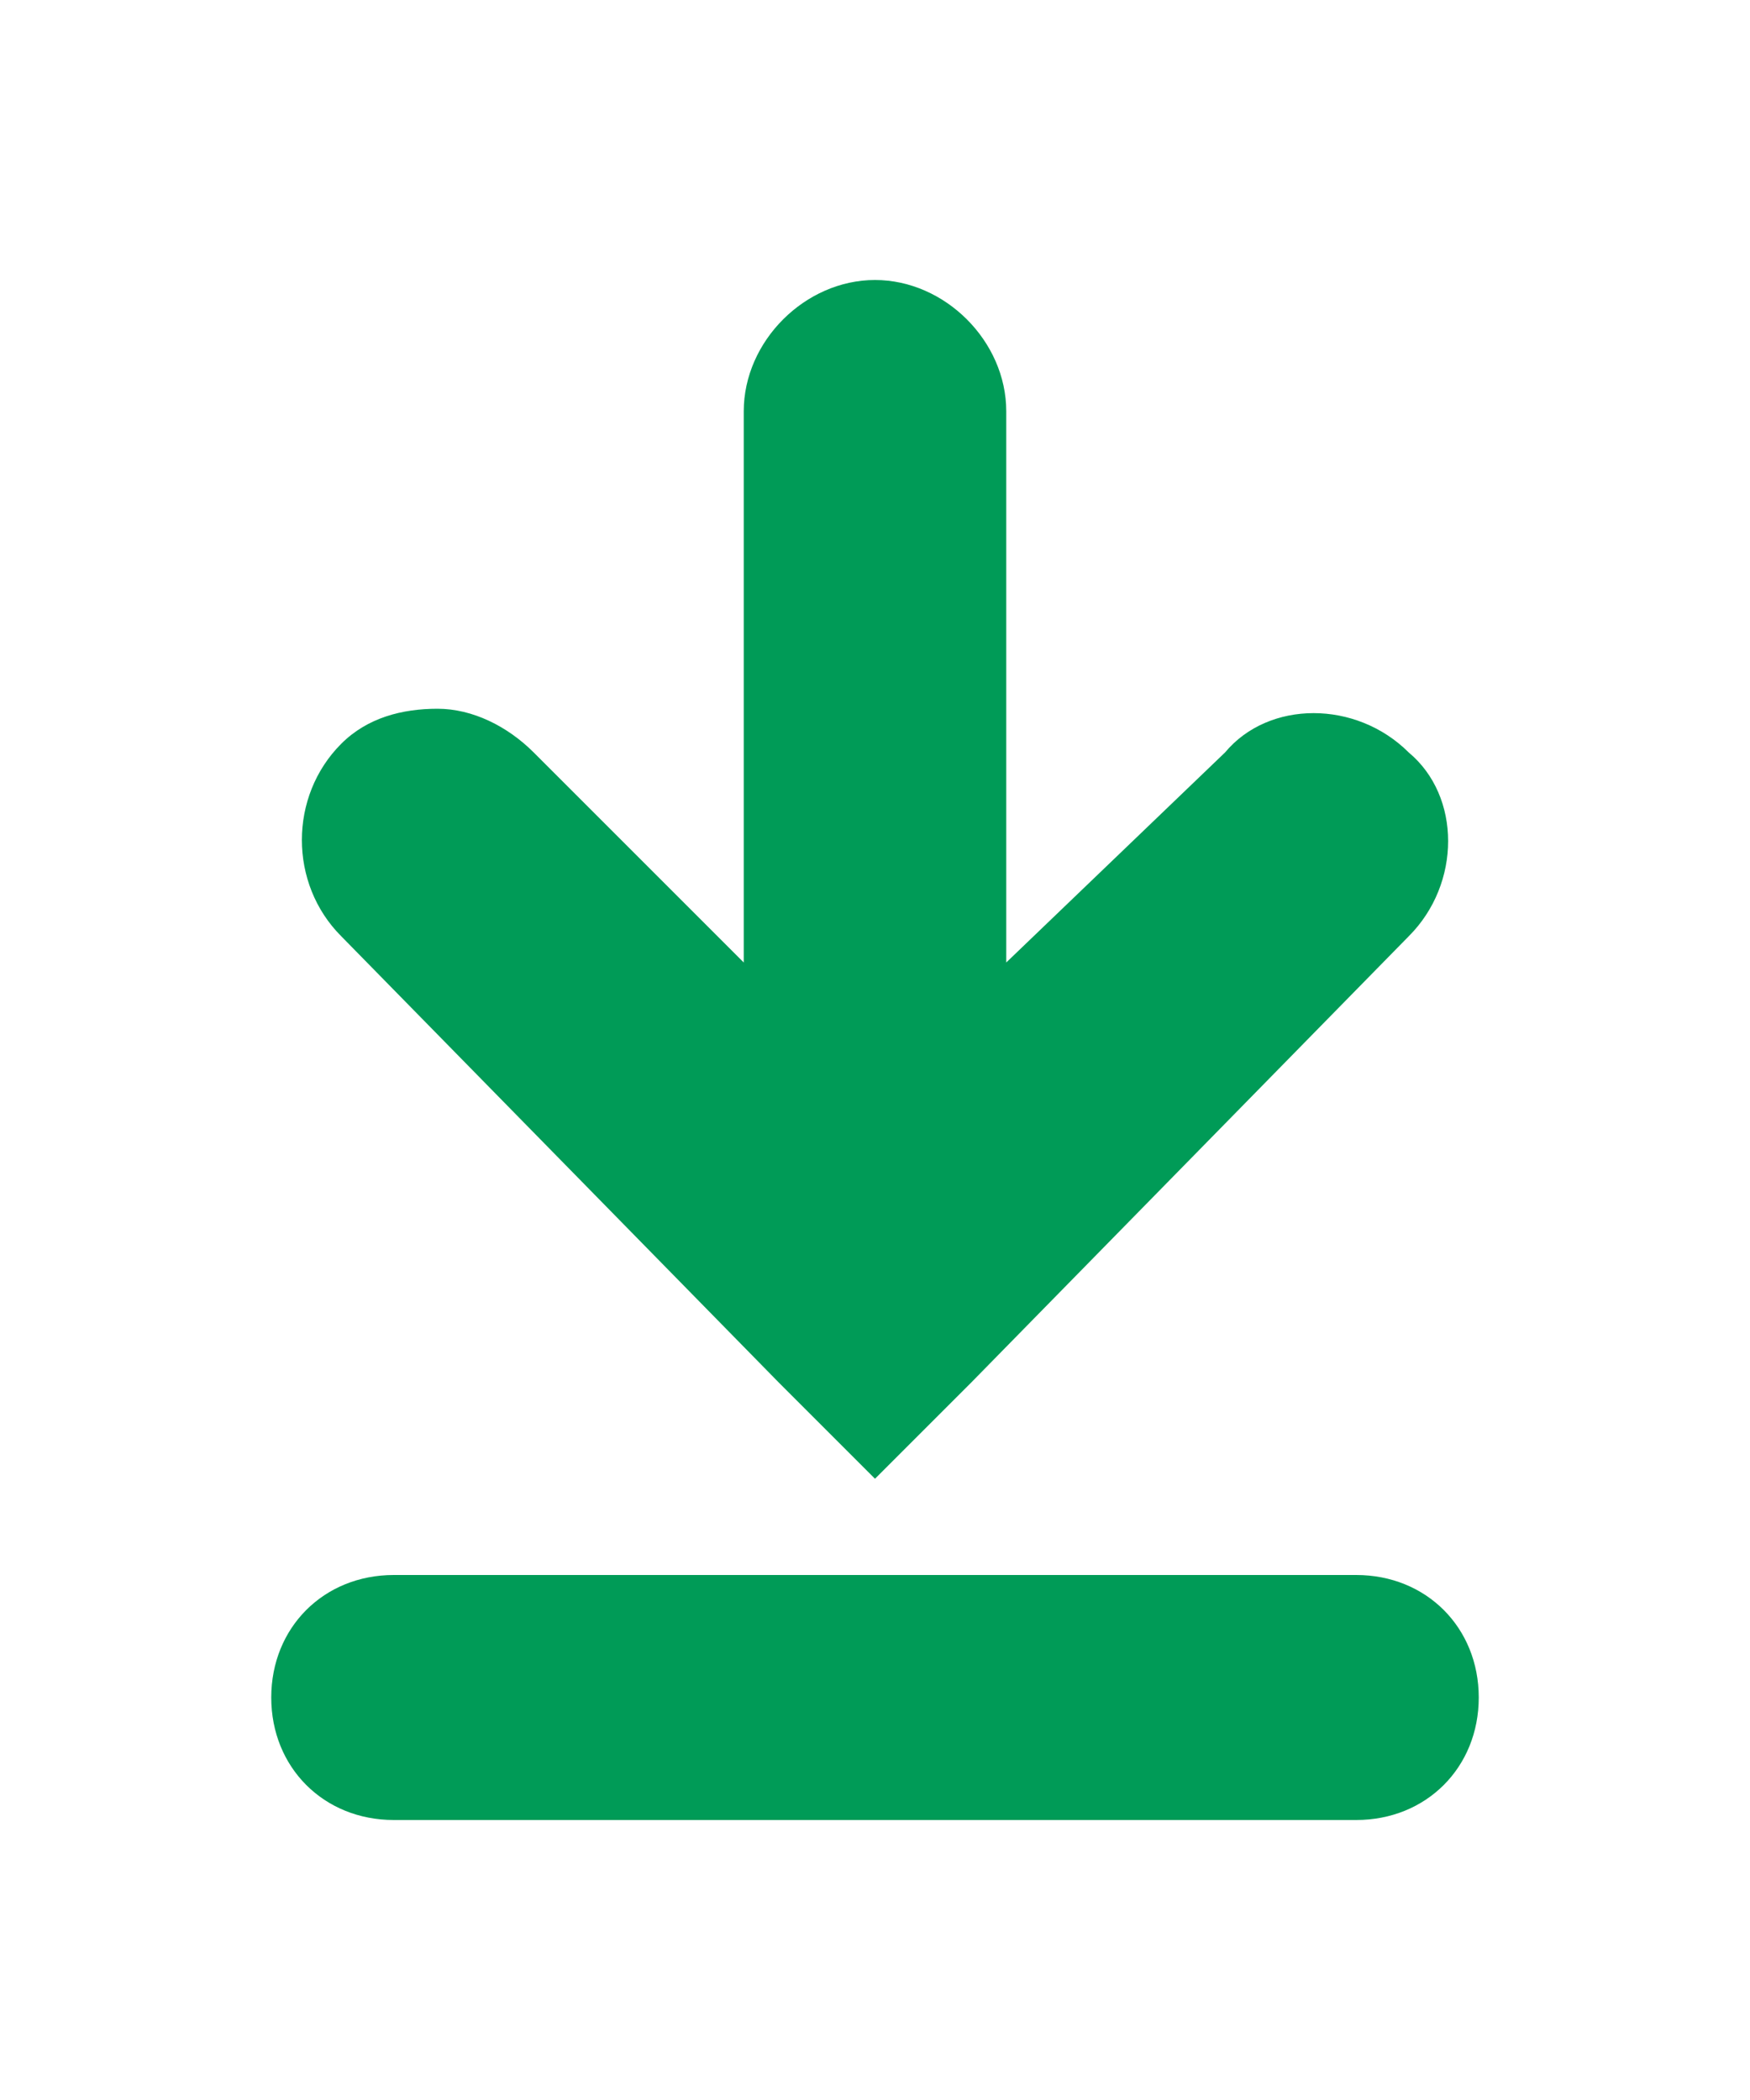
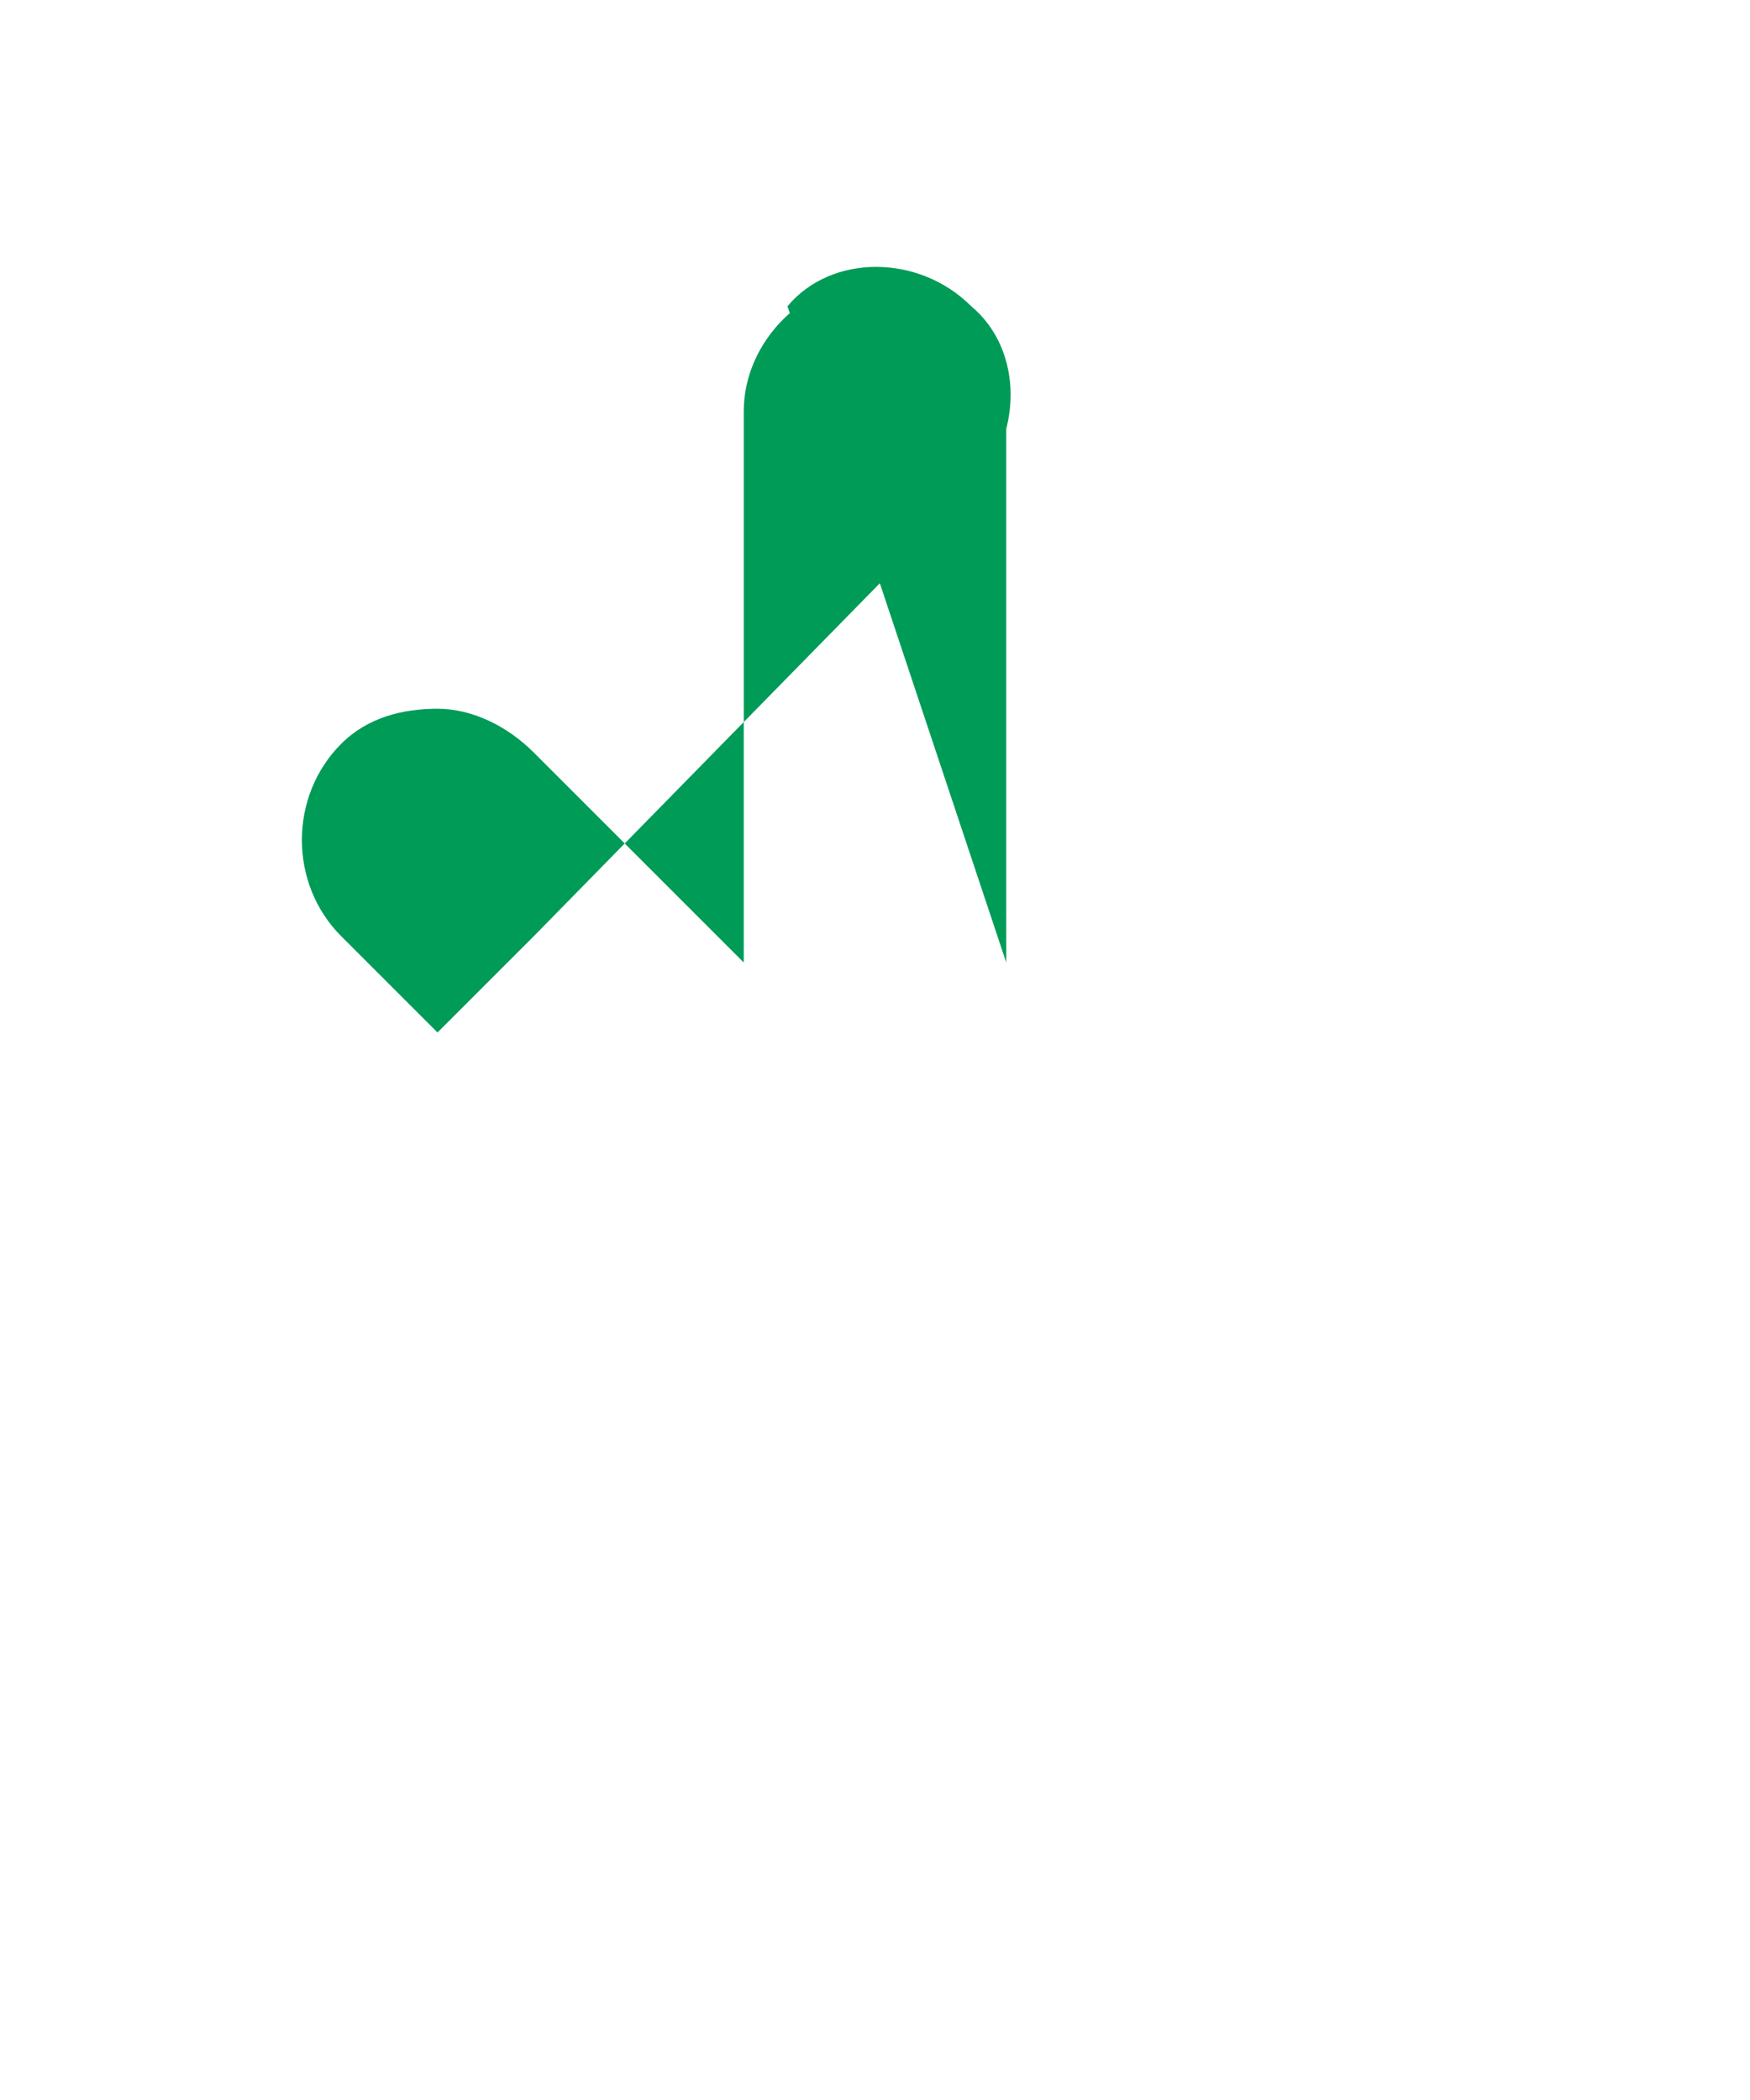
<svg xmlns="http://www.w3.org/2000/svg" version="1.1" id="Layer_1" x="0px" y="0px" viewBox="0 0 20 24" style="enable-background:new 0 0 20 24;" xml:space="preserve">
  <style type="text/css">
	.Drop_x0020_Shadow{fill:none;}
	.Outer_x0020_Glow_x0020_5_x0020_pt{fill:none;}
	.Blue_x0020_Neon{fill:none;stroke:#8AACDA;stroke-width:7;stroke-linecap:round;stroke-linejoin:round;}
	.Chrome_x0020_Highlight{fill:url(#SVGID_1_);stroke:#FFFFFF;stroke-width:0.363;stroke-miterlimit:1;}
	.Jive_GS{fill:#FFDD00;}
	.Alyssa_GS{fill:#A6D0E4;}
	.st0{fill:#009B57;}
</style>
  <linearGradient id="SVGID_1_" gradientUnits="userSpaceOnUse" x1="-950" y1="-528" x2="-950" y2="-529">
    <stop offset="0" style="stop-color:#656565" />
    <stop offset="0.618" style="stop-color:#1B1B1B" />
    <stop offset="0.629" style="stop-color:#545454" />
    <stop offset="0.983" style="stop-color:#3E3E3E" />
  </linearGradient>
  <g>
-     <path class="st0" d="M3.9,10.7l5,5.1c0,0,0,0,0,0l1.1,1.1l1.1-1.1c0,0,0,0,0,0l5-5.1c0.6-0.6,0.6-1.6,0-2.1c-0.6-0.6-1.6-0.6-2.1,0   L11.5,11V4.7c0-0.8-0.7-1.5-1.5-1.5S8.5,3.9,8.5,4.7V11L6.1,8.6C5.8,8.3,5.4,8.1,5,8.1c-0.4,0-0.8,0.1-1.1,0.4   C3.3,9.1,3.3,10.1,3.9,10.7z" />
-     <path class="st0" d="M15.5,20.8h-11c-0.8,0-1.4-0.6-1.4-1.4S3.7,18,4.5,18h11c0.8,0,1.4,0.6,1.4,1.4S16.3,20.8,15.5,20.8z" />
+     <path class="st0" d="M3.9,10.7c0,0,0,0,0,0l1.1,1.1l1.1-1.1c0,0,0,0,0,0l5-5.1c0.6-0.6,0.6-1.6,0-2.1c-0.6-0.6-1.6-0.6-2.1,0   L11.5,11V4.7c0-0.8-0.7-1.5-1.5-1.5S8.5,3.9,8.5,4.7V11L6.1,8.6C5.8,8.3,5.4,8.1,5,8.1c-0.4,0-0.8,0.1-1.1,0.4   C3.3,9.1,3.3,10.1,3.9,10.7z" />
  </g>
</svg>